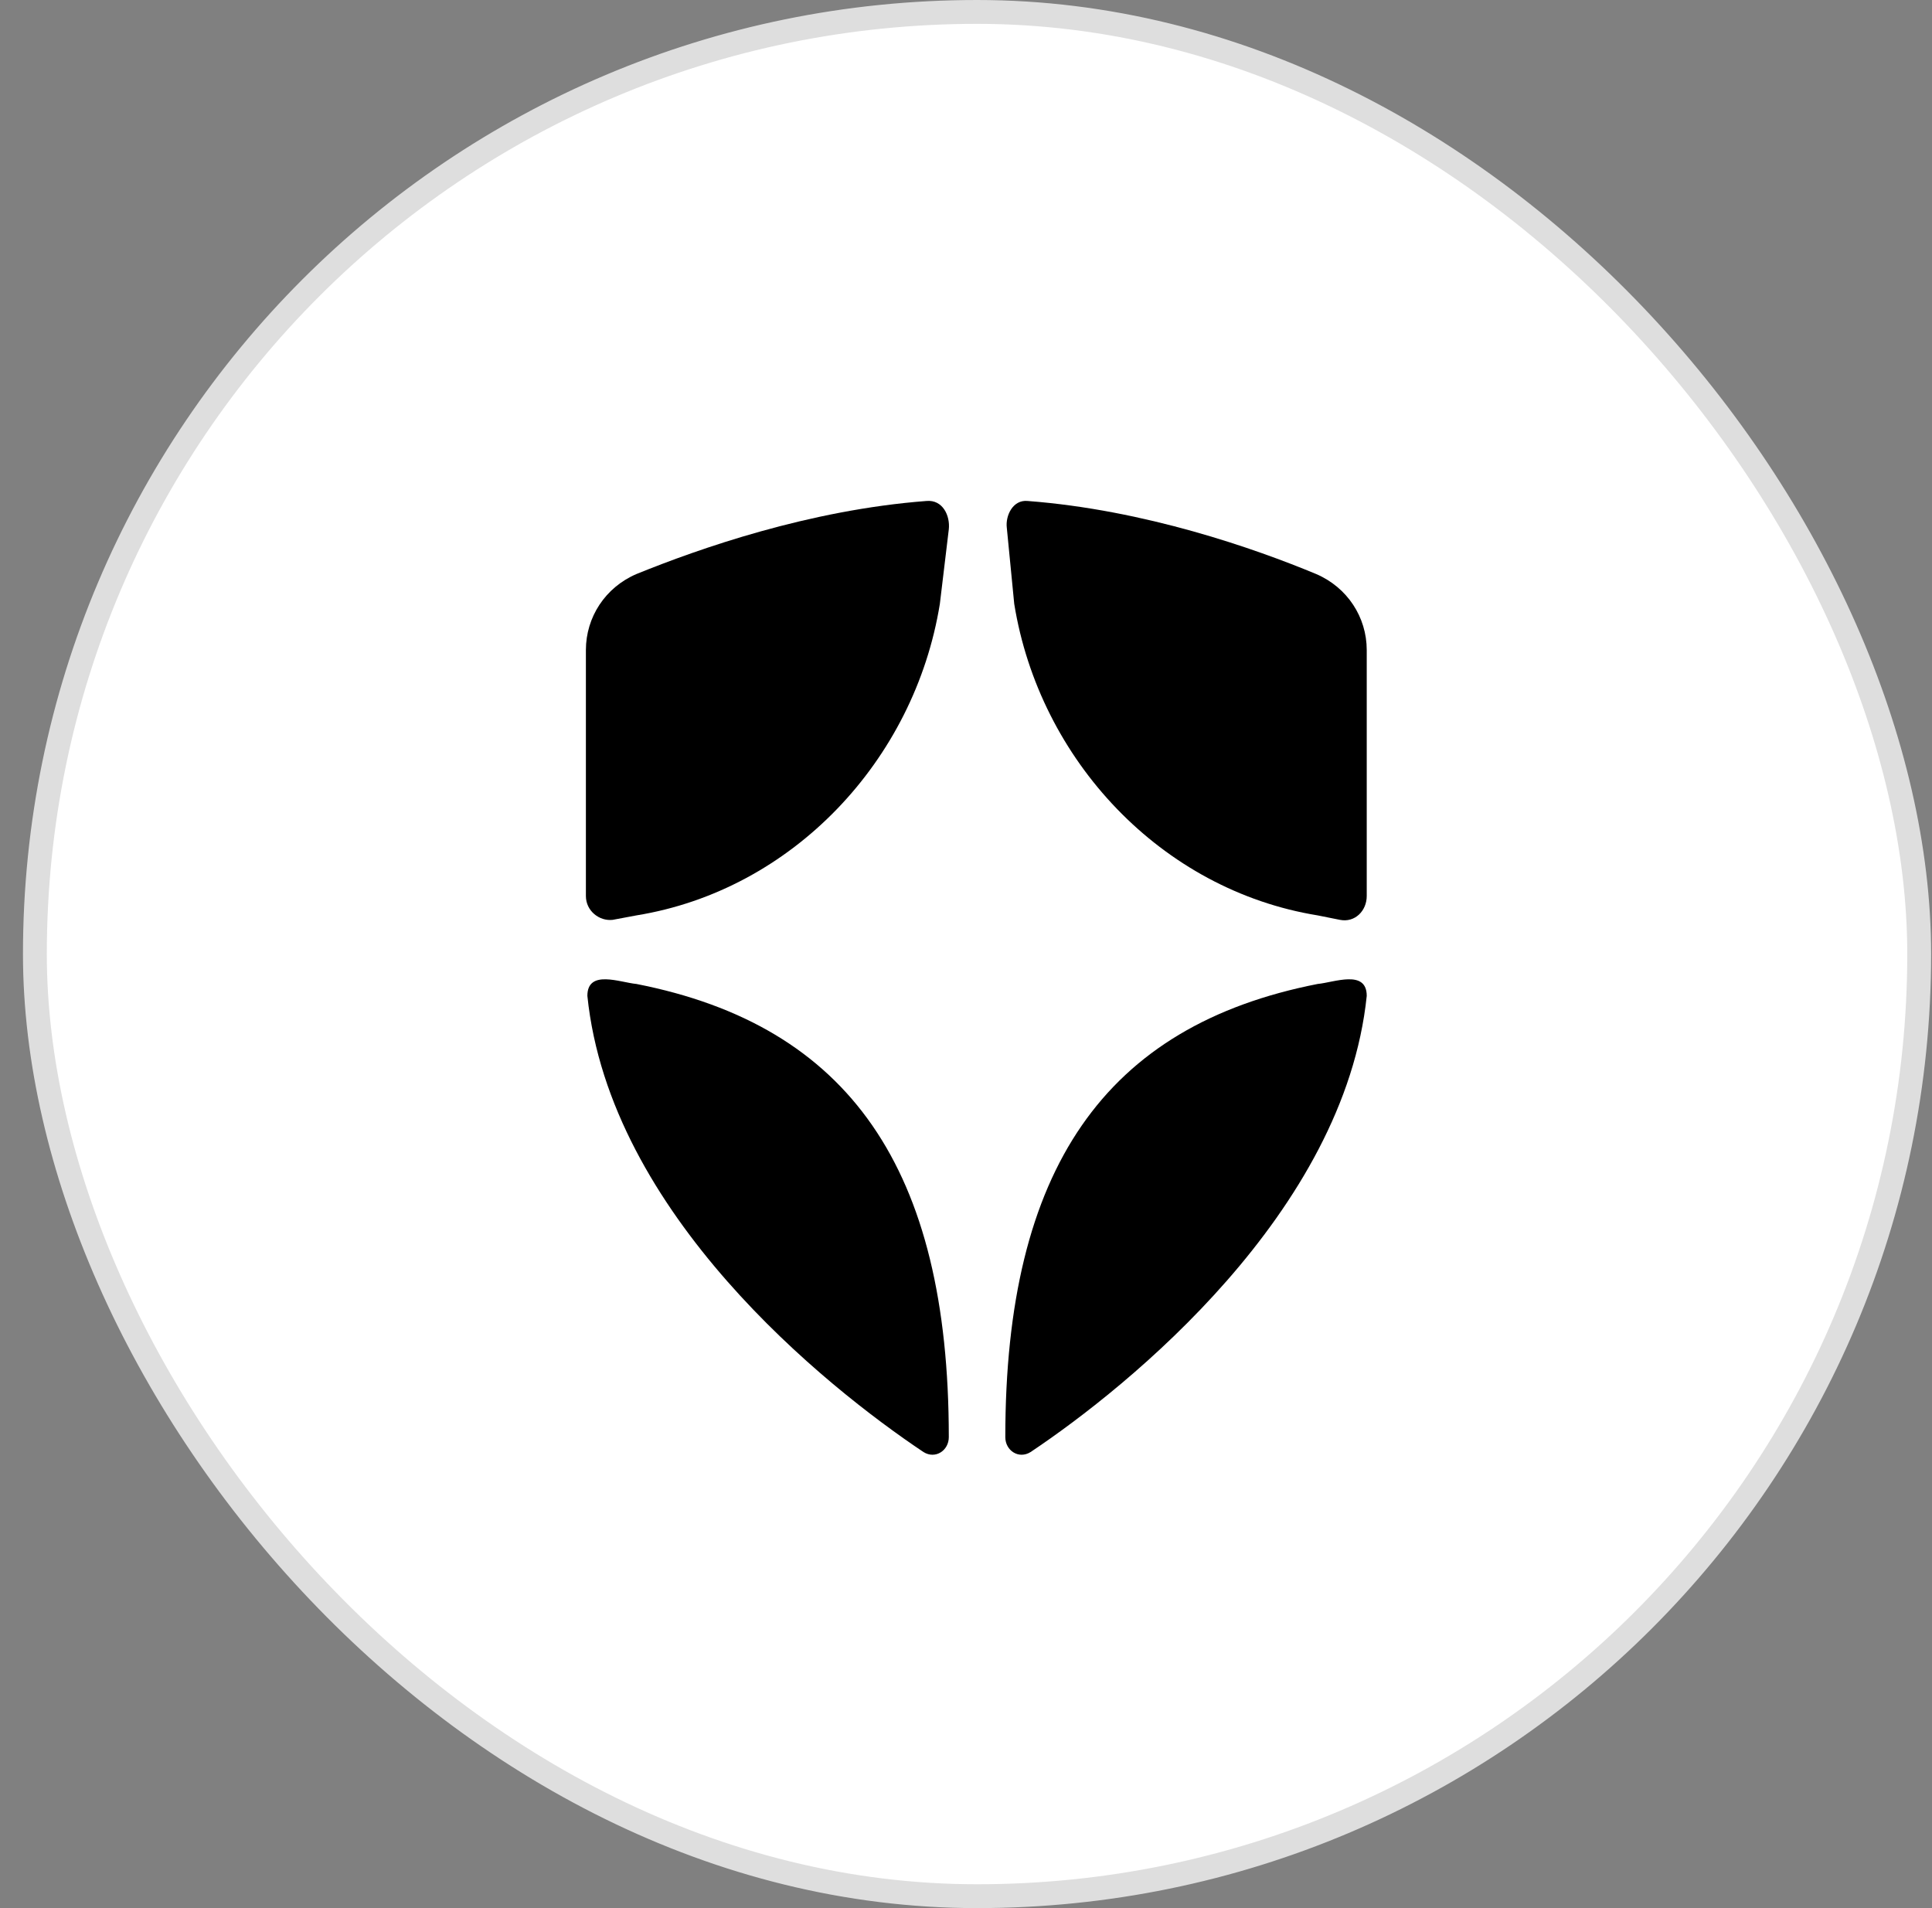
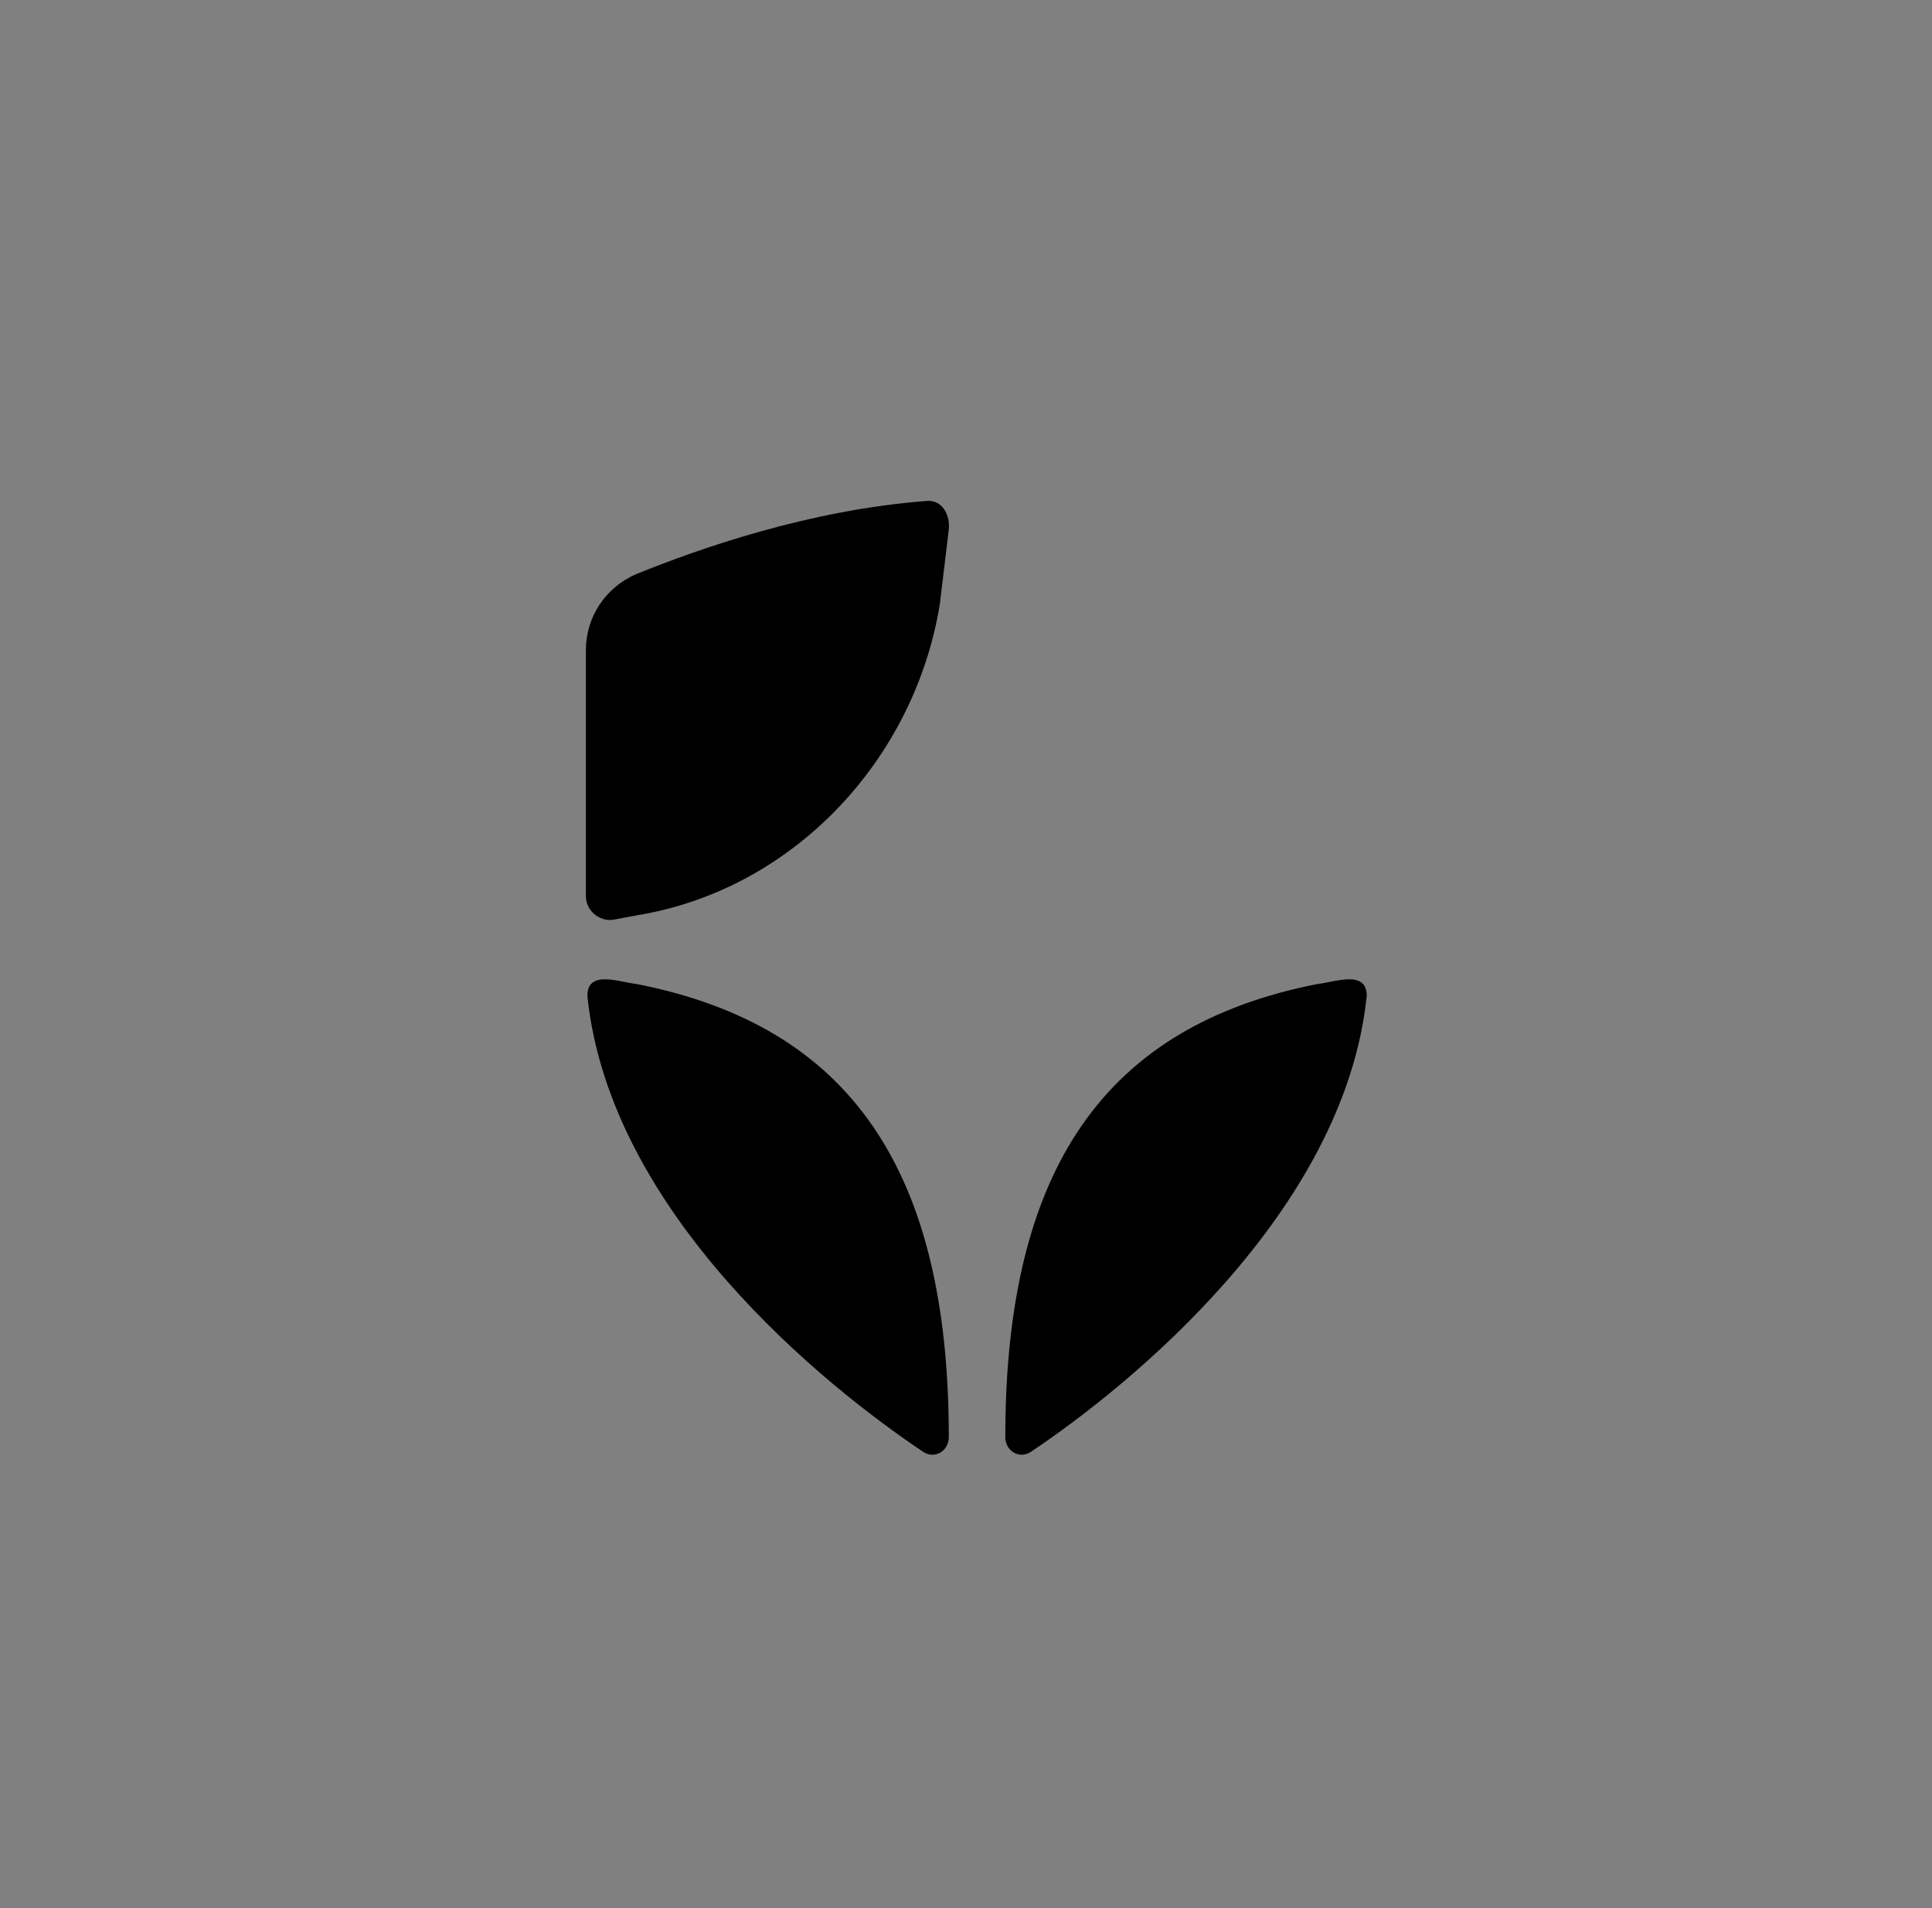
<svg xmlns="http://www.w3.org/2000/svg" width="81" height="80" viewBox="0 0 81 80" fill="none">
  <rect x="0" y="0" width="81" height="80" fill="#808080" stroke="none" />
-   <rect x="1.463" y="0.5" width="79" height="79" rx="39.5" fill="white" />
-   <rect x="1.463" y="0.5" width="79" height="79" rx="39.5" stroke="#DEDEDE" />
  <path d="M26.684 38.379C33.231 37.316 38.344 31.879 39.404 25.317L39.779 22.192C39.841 21.629 39.529 20.942 38.843 21.004C33.917 21.379 29.303 23.004 26.684 24.067C25.374 24.629 24.564 25.879 24.564 27.254V37.566C24.564 38.191 25.125 38.629 25.686 38.566L26.684 38.379Z" fill="black" />
-   <path d="M42.522 25.317C43.582 31.879 48.696 37.316 55.243 38.379L56.178 38.566C56.802 38.691 57.301 38.191 57.301 37.566V27.254C57.301 25.879 56.49 24.629 55.181 24.067C52.624 23.004 48.01 21.379 43.084 21.004C42.46 20.942 42.148 21.629 42.211 22.129L42.522 25.317Z" fill="black" />
  <path d="M55.243 41.254C46.326 43.004 42.148 49.004 42.148 60.254C42.148 60.816 42.709 61.191 43.208 60.879C47.324 58.129 56.366 50.816 57.301 41.754C57.301 40.629 55.929 41.191 55.243 41.254Z" fill="black" />
  <path d="M26.683 41.254C35.601 43.004 39.779 49.004 39.779 60.254C39.779 60.816 39.217 61.191 38.718 60.879C34.603 58.129 25.561 50.879 24.626 41.754C24.626 40.629 25.998 41.191 26.683 41.254Z" fill="black" />
</svg>